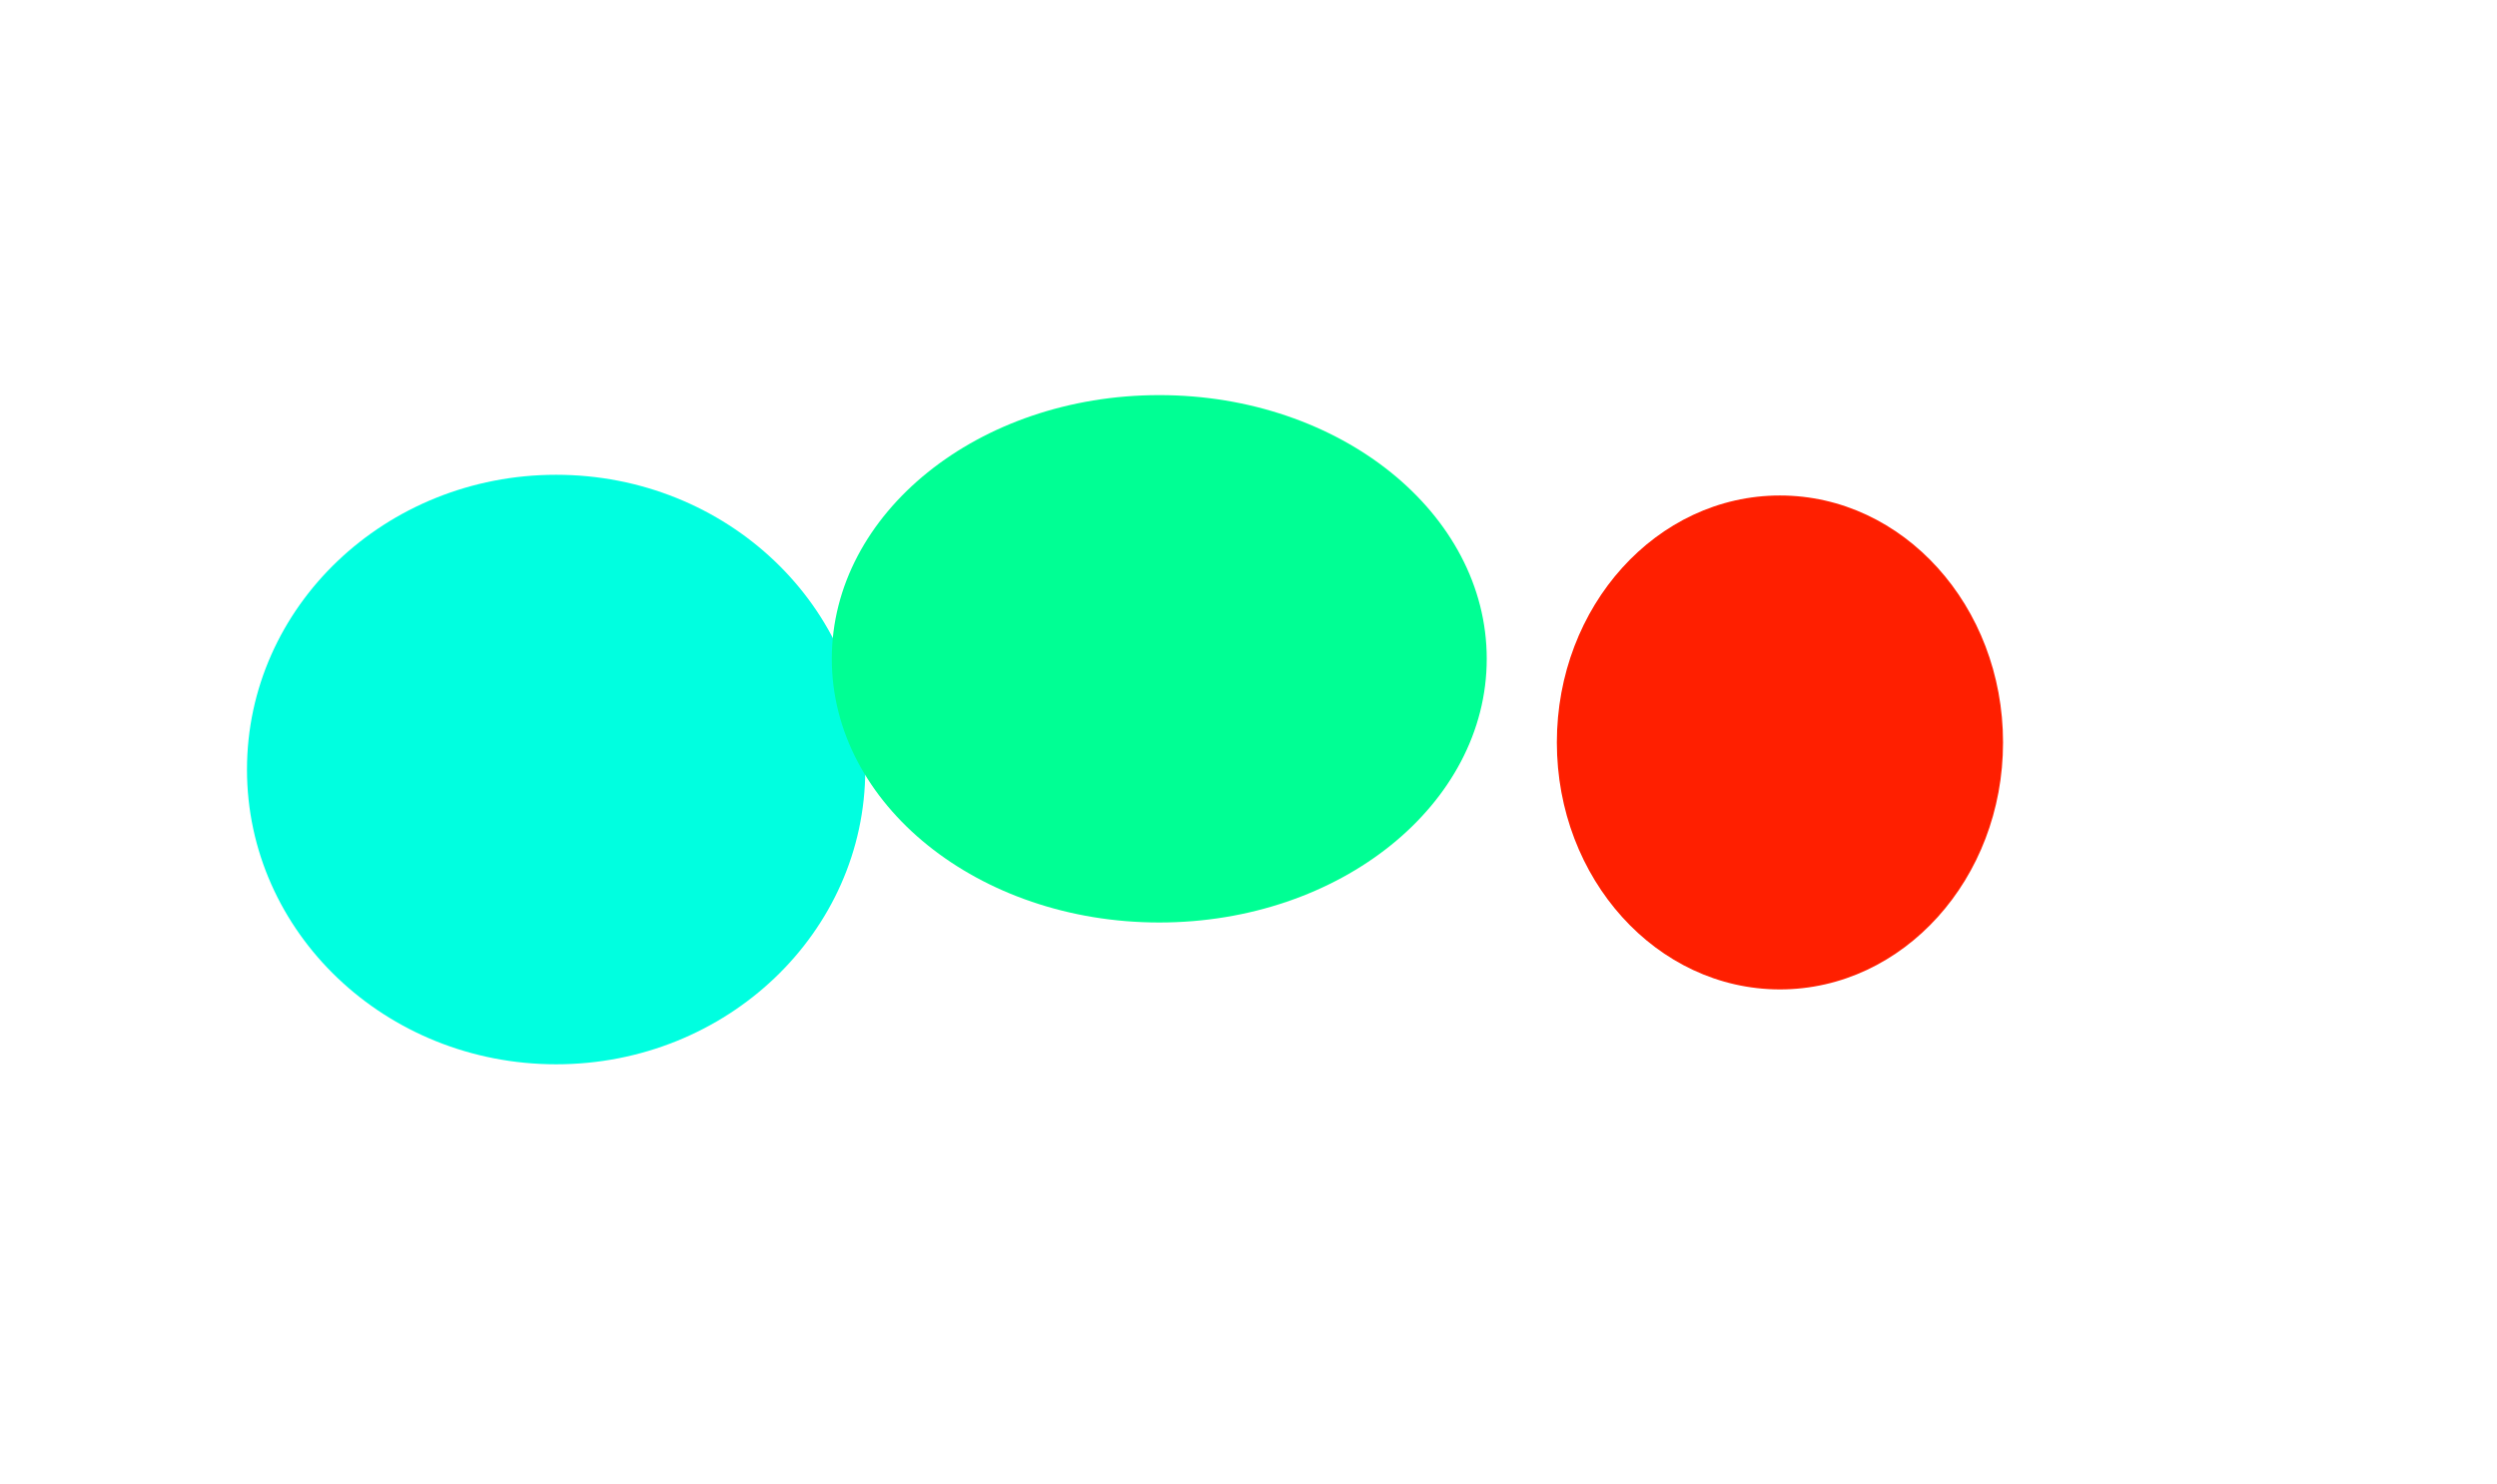
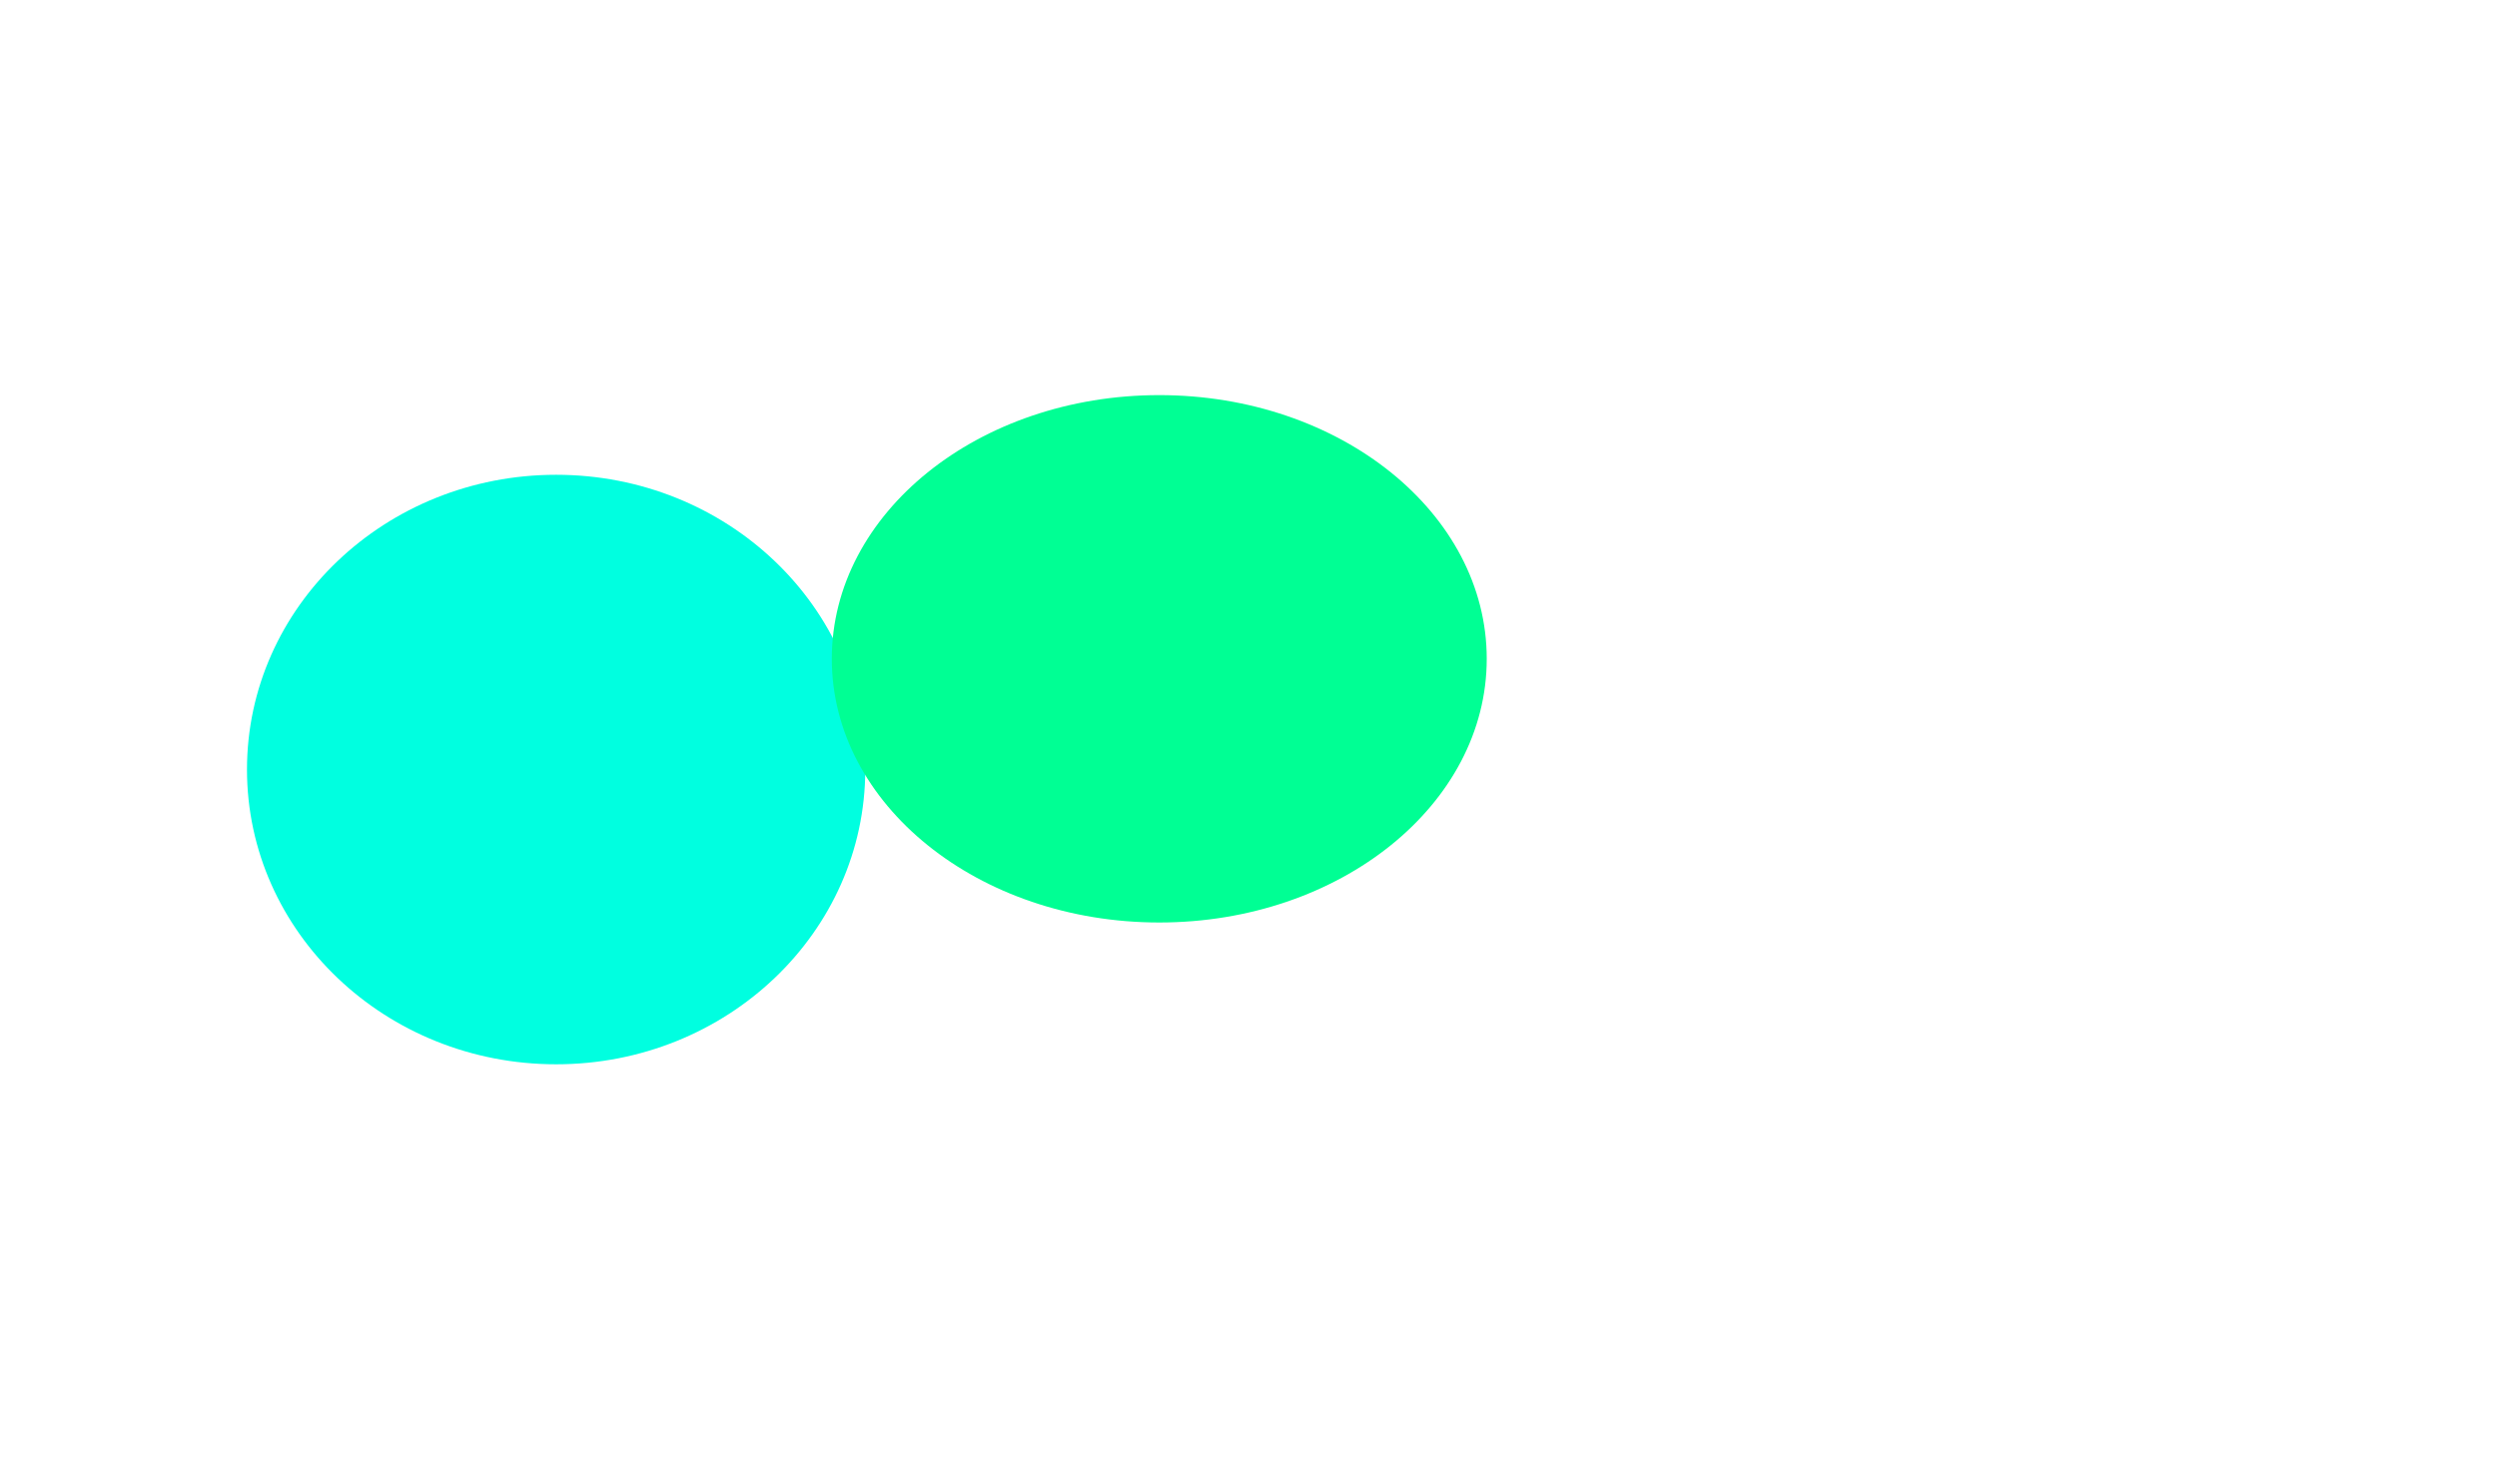
<svg xmlns="http://www.w3.org/2000/svg" width="1011" height="601" viewBox="0 0 1011 601" fill="none">
  <g filter="url(#filter0_f_10_2)">
    <ellipse cx="225.167" cy="311.62" rx="125.167" ry="119.36" fill="#00FFE0" />
  </g>
  <g filter="url(#filter1_f_10_2)">
-     <ellipse cx="720.673" cy="300.651" rx="90.327" ry="100.005" fill="#FF1F00" />
-   </g>
+     </g>
  <g filter="url(#filter2_f_10_2)">
    <ellipse cx="469.372" cy="266.779" rx="132.587" ry="106.779" fill="#00FF94" />
  </g>
  <defs>
    <filter id="filter0_f_10_2" x="0" y="92.26" width="450.334" height="438.72" filterUnits="userSpaceOnUse" color-interpolation-filters="sRGB">
      <feFlood flood-opacity="0" result="BackgroundImageFix" />
      <feBlend mode="normal" in="SourceGraphic" in2="BackgroundImageFix" result="shape" />
      <feGaussianBlur stdDeviation="50" result="effect1_foregroundBlur_10_2" />
    </filter>
    <filter id="filter1_f_10_2" x="430.347" y="0.647" width="580.653" height="600.009" filterUnits="userSpaceOnUse" color-interpolation-filters="sRGB">
      <feFlood flood-opacity="0" result="BackgroundImageFix" />
      <feBlend mode="normal" in="SourceGraphic" in2="BackgroundImageFix" result="shape" />
      <feGaussianBlur stdDeviation="100" result="effect1_foregroundBlur_10_2" />
    </filter>
    <filter id="filter2_f_10_2" x="236.785" y="60" width="465.173" height="413.558" filterUnits="userSpaceOnUse" color-interpolation-filters="sRGB">
      <feFlood flood-opacity="0" result="BackgroundImageFix" />
      <feBlend mode="normal" in="SourceGraphic" in2="BackgroundImageFix" result="shape" />
      <feGaussianBlur stdDeviation="50" result="effect1_foregroundBlur_10_2" />
    </filter>
  </defs>
</svg>